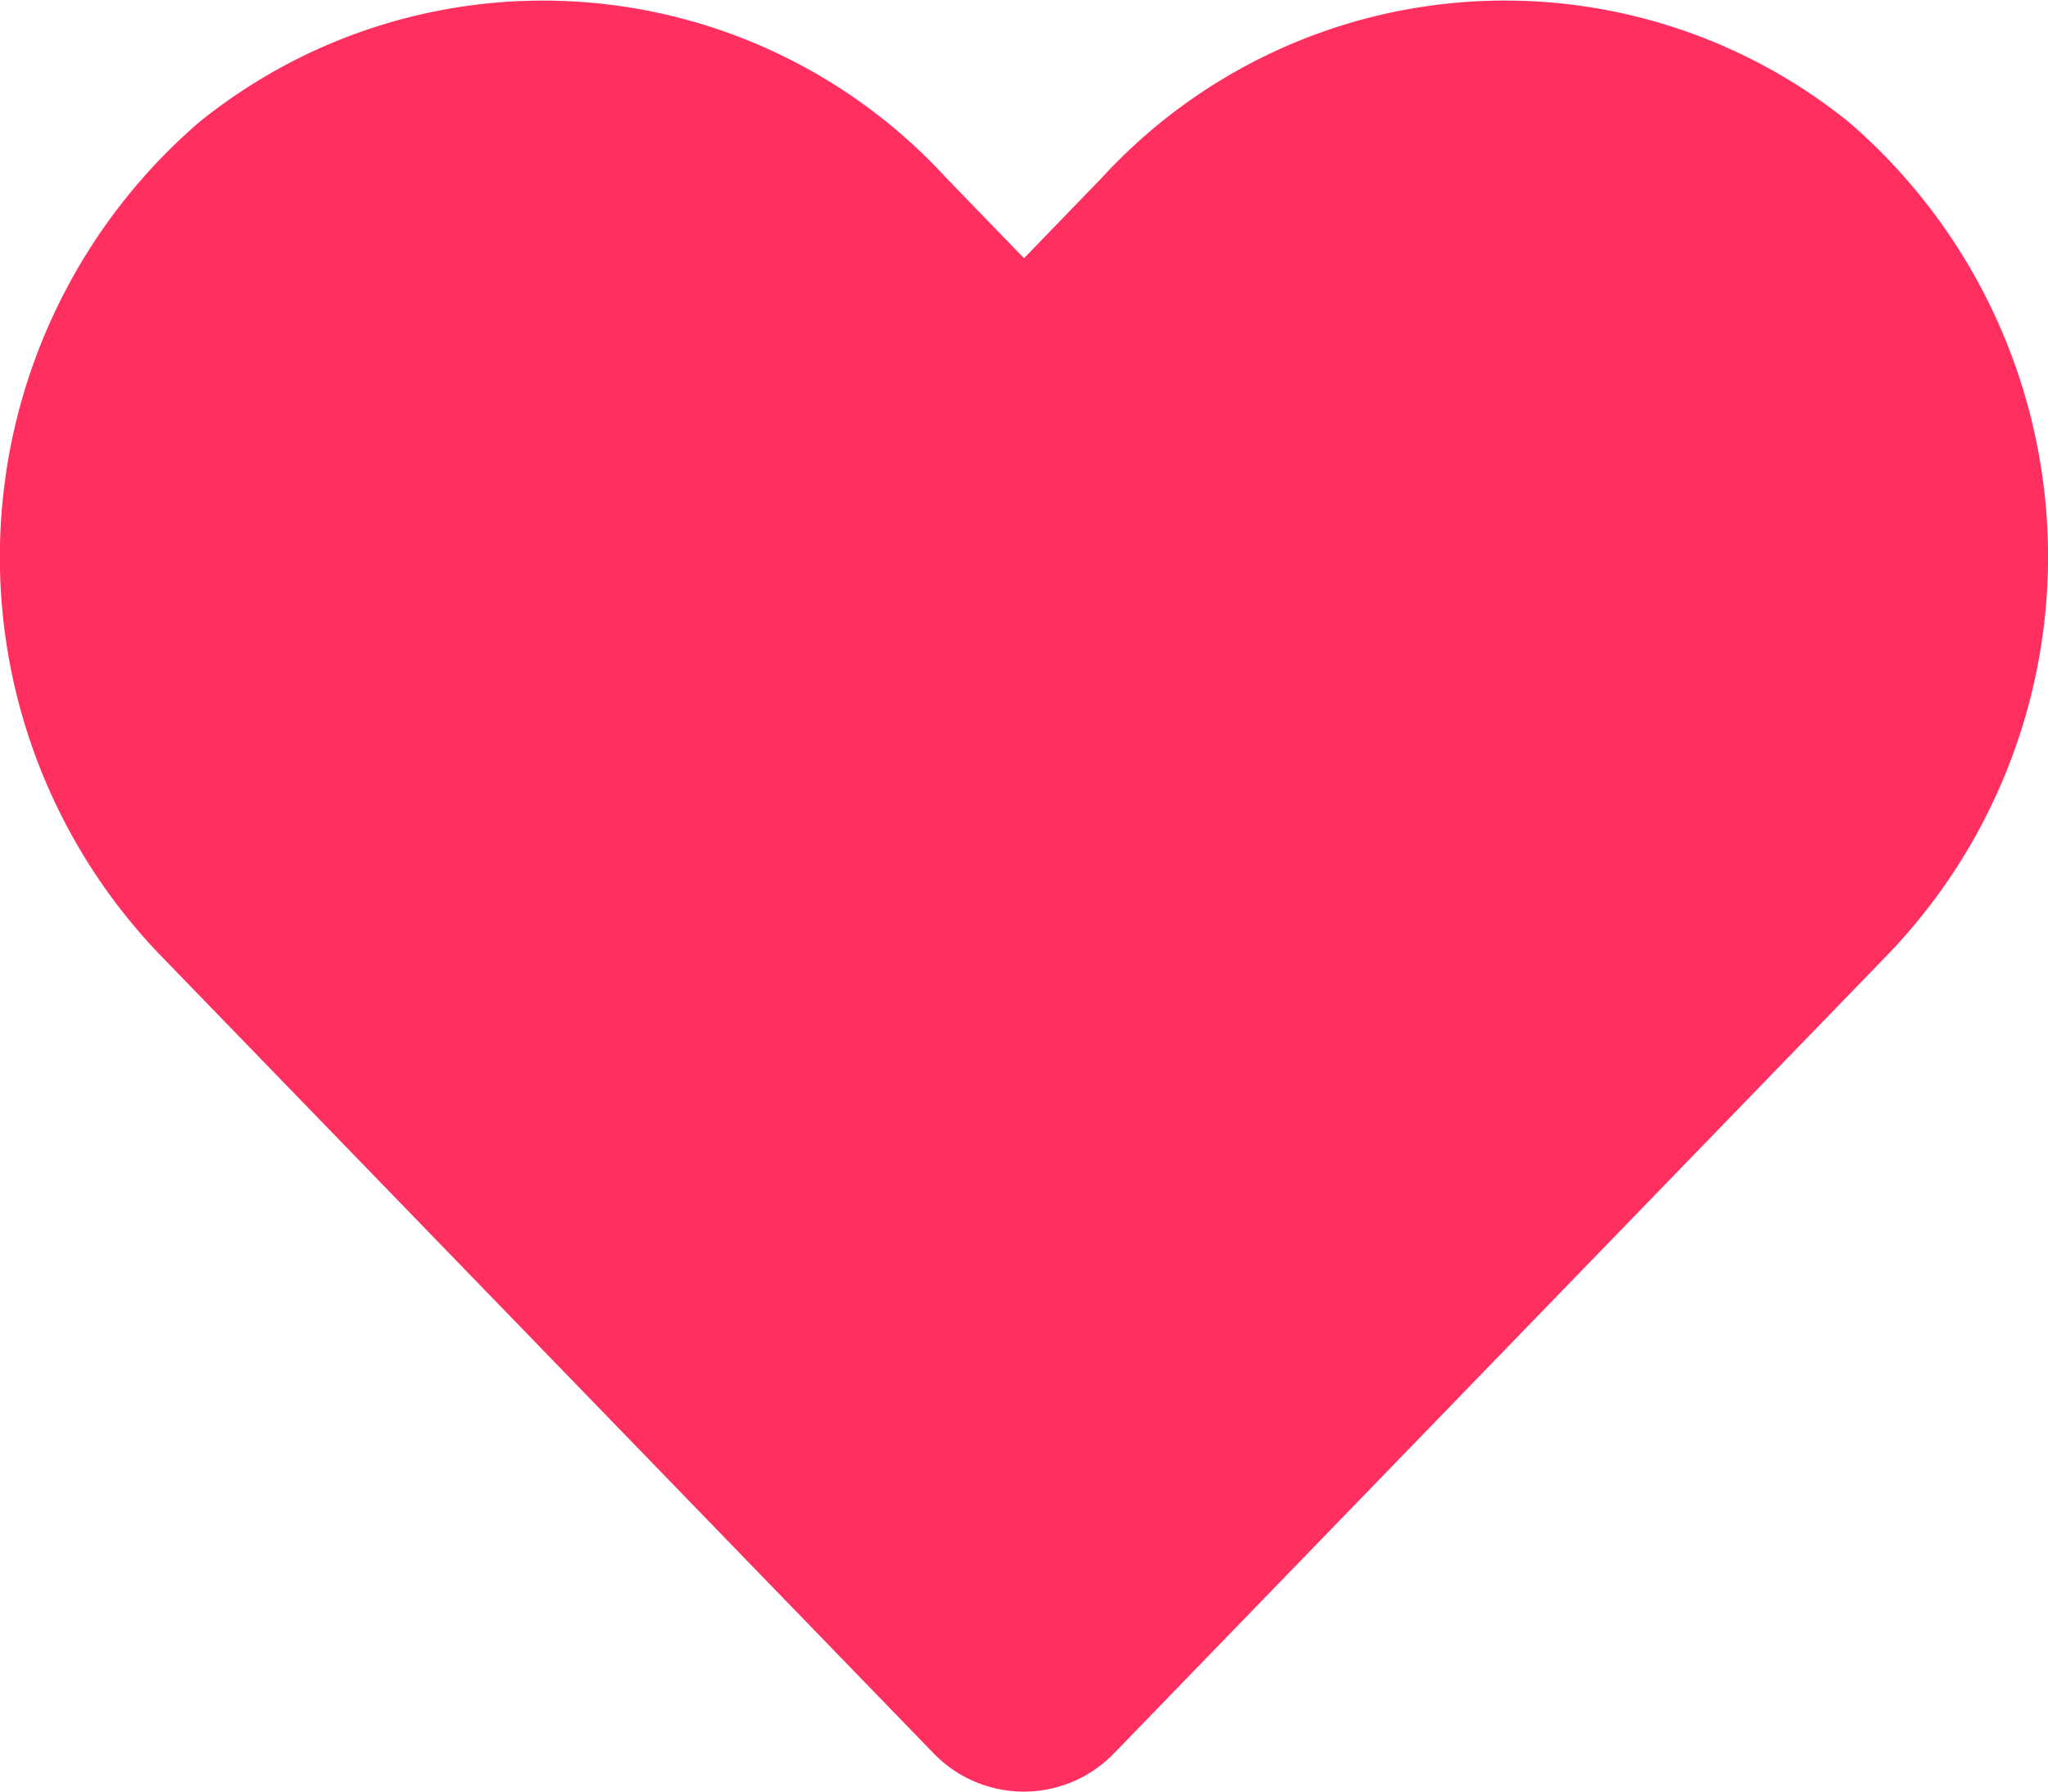
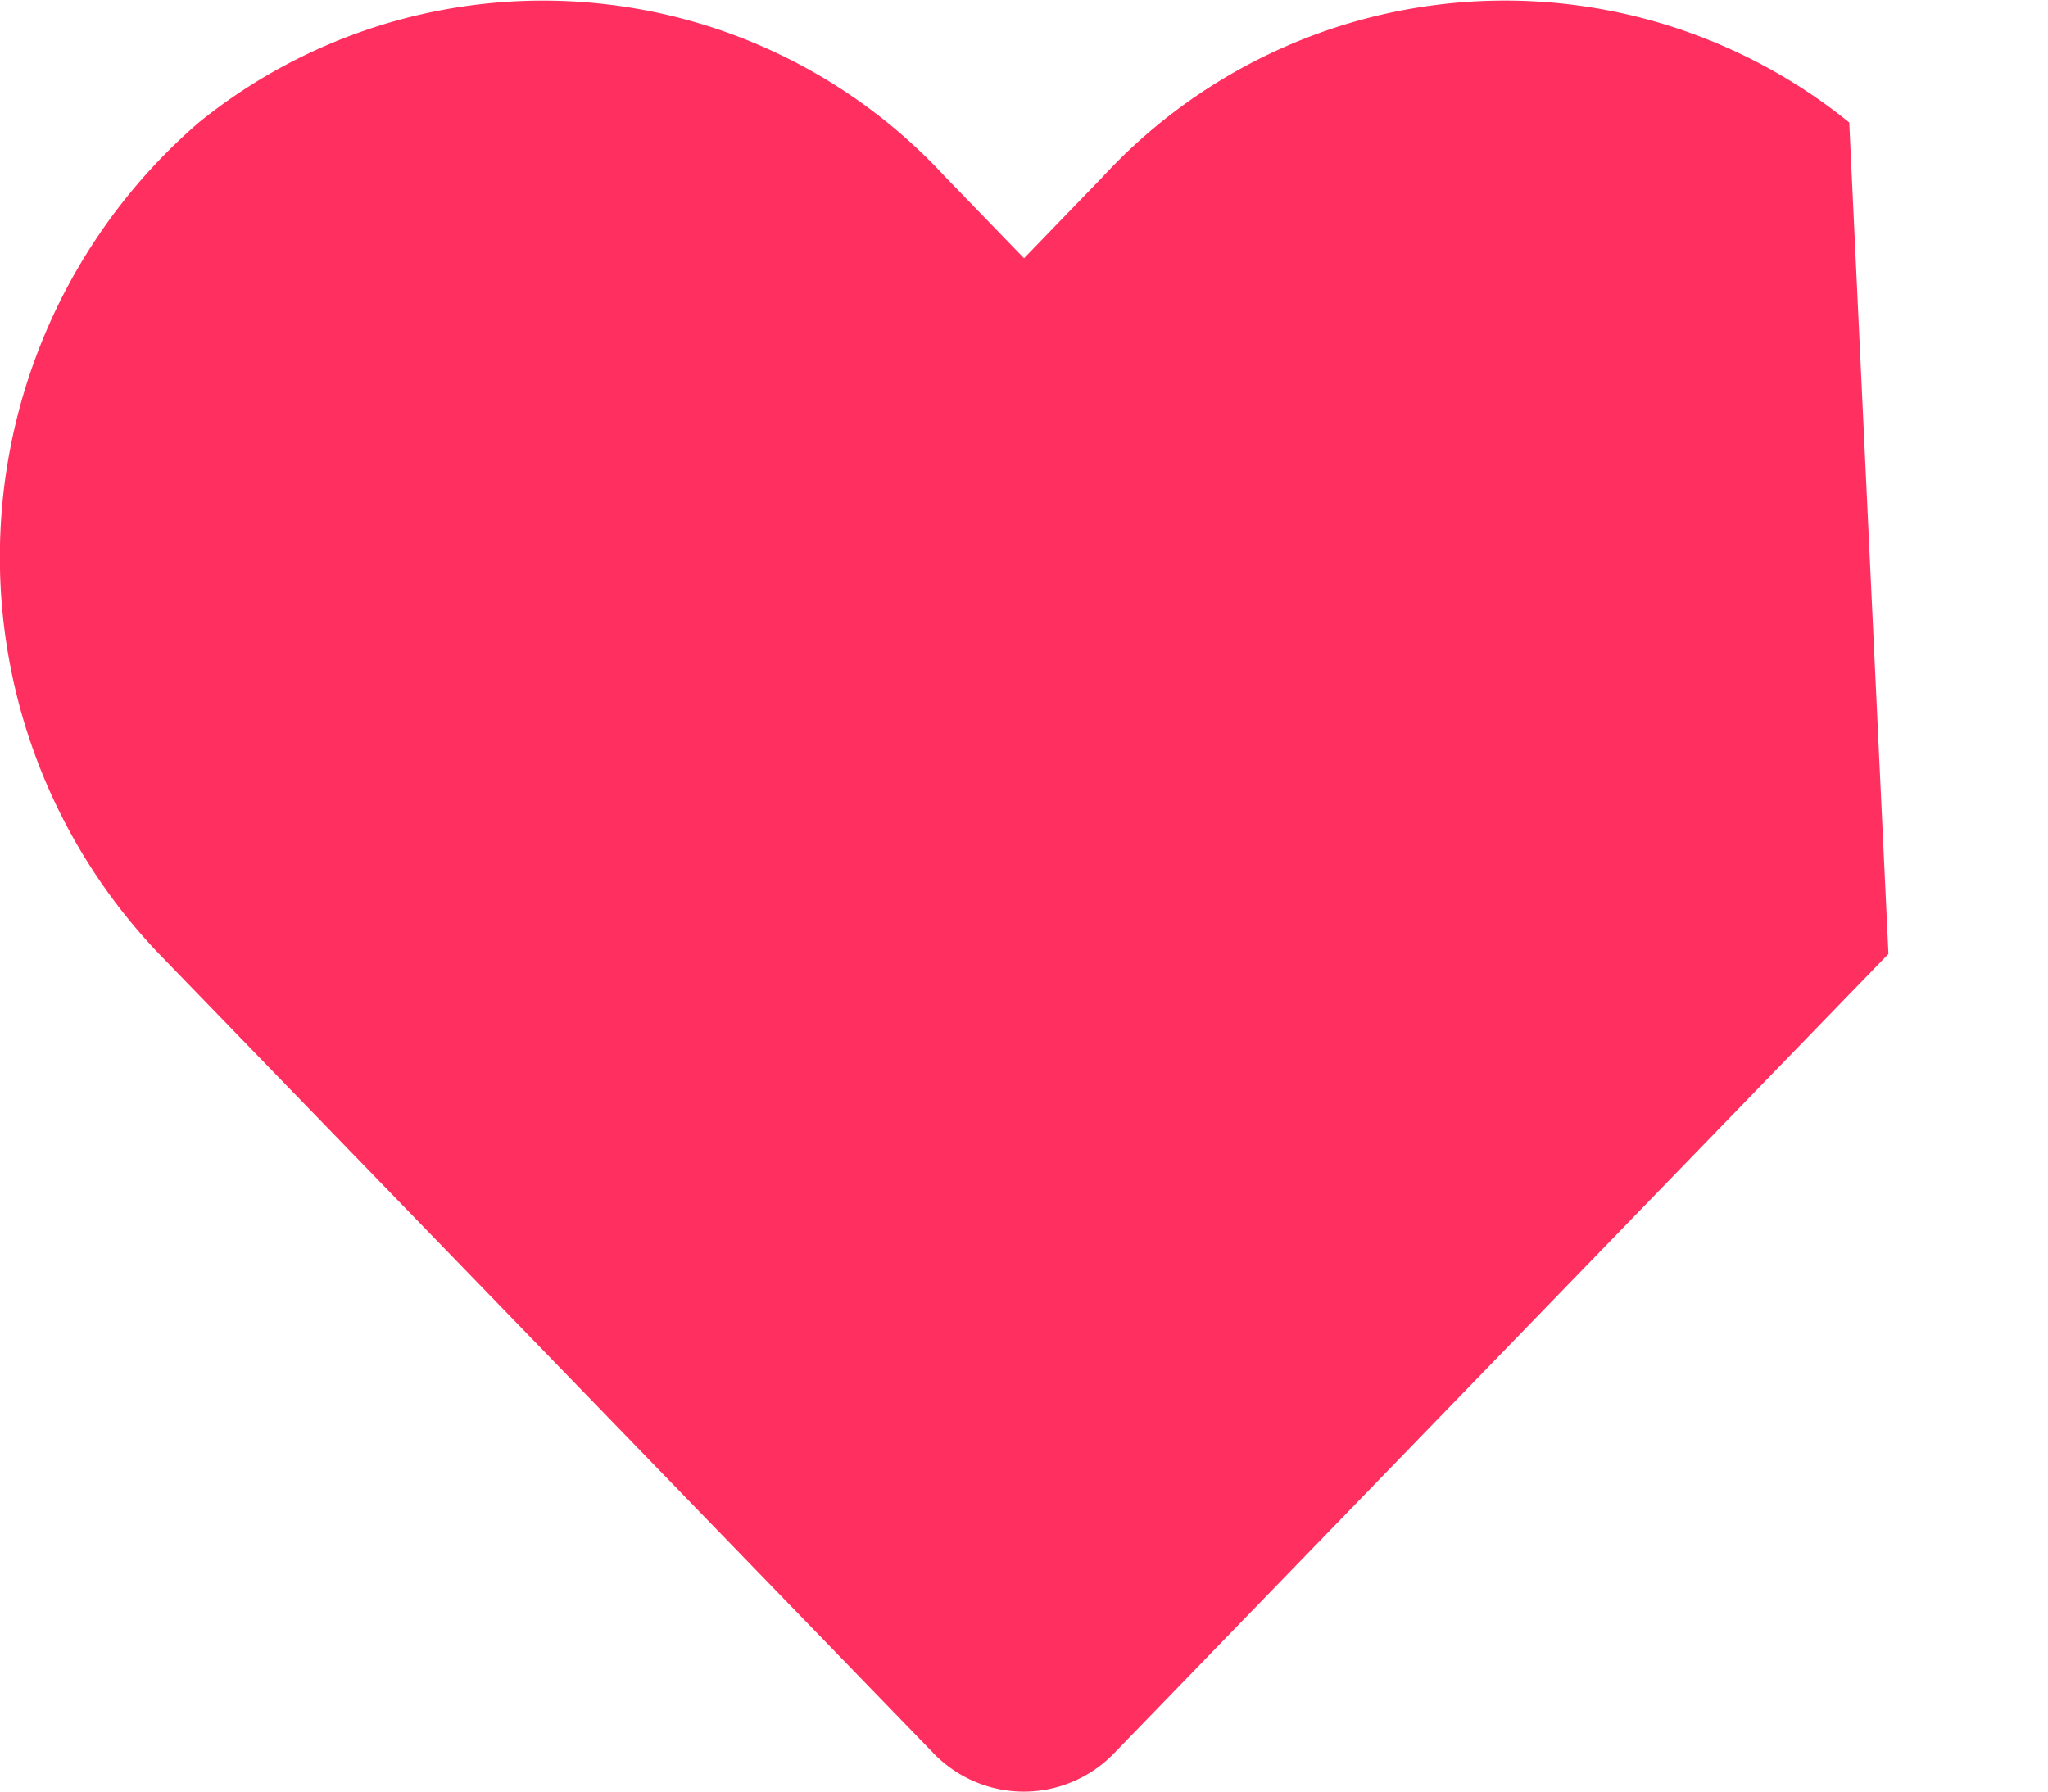
<svg xmlns="http://www.w3.org/2000/svg" width="32.921" height="28.806" viewBox="0 0 32.921 28.806">
-   <path id="Icon_awesome-heart" data-name="Icon awesome-heart" d="M29.725,4.217a8.793,8.793,0,0,0-12,.874L16.46,6.4,15.194,5.092a8.792,8.792,0,0,0-12-.874,9.233,9.233,0,0,0-.637,13.368L15,30.432a2.016,2.016,0,0,0,2.913,0L30.355,17.585a9.227,9.227,0,0,0-.63-13.368Z" transform="translate(0.001 -2.248)" fill="#ff2f5f" />
+   <path id="Icon_awesome-heart" data-name="Icon awesome-heart" d="M29.725,4.217a8.793,8.793,0,0,0-12,.874L16.46,6.4,15.194,5.092a8.792,8.792,0,0,0-12-.874,9.233,9.233,0,0,0-.637,13.368L15,30.432a2.016,2.016,0,0,0,2.913,0L30.355,17.585Z" transform="translate(0.001 -2.248)" fill="#ff2f5f" />
</svg>